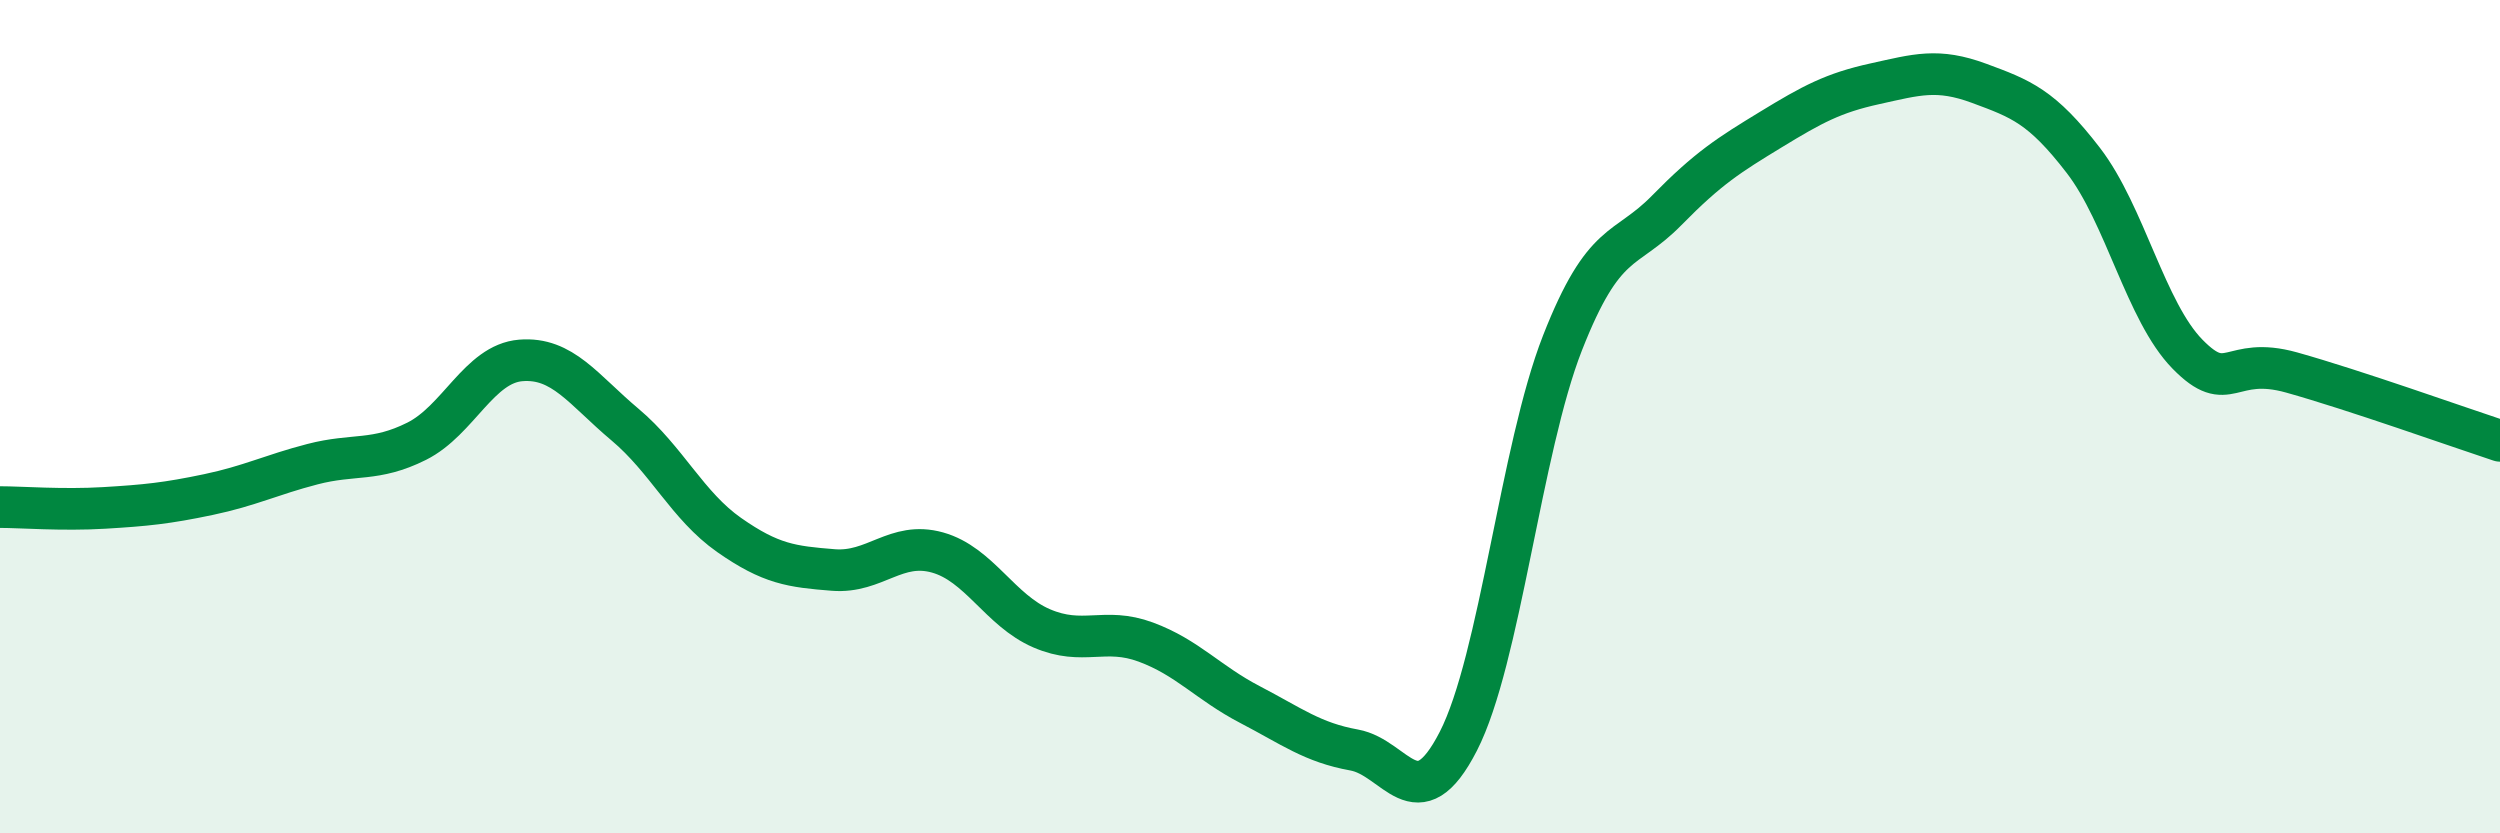
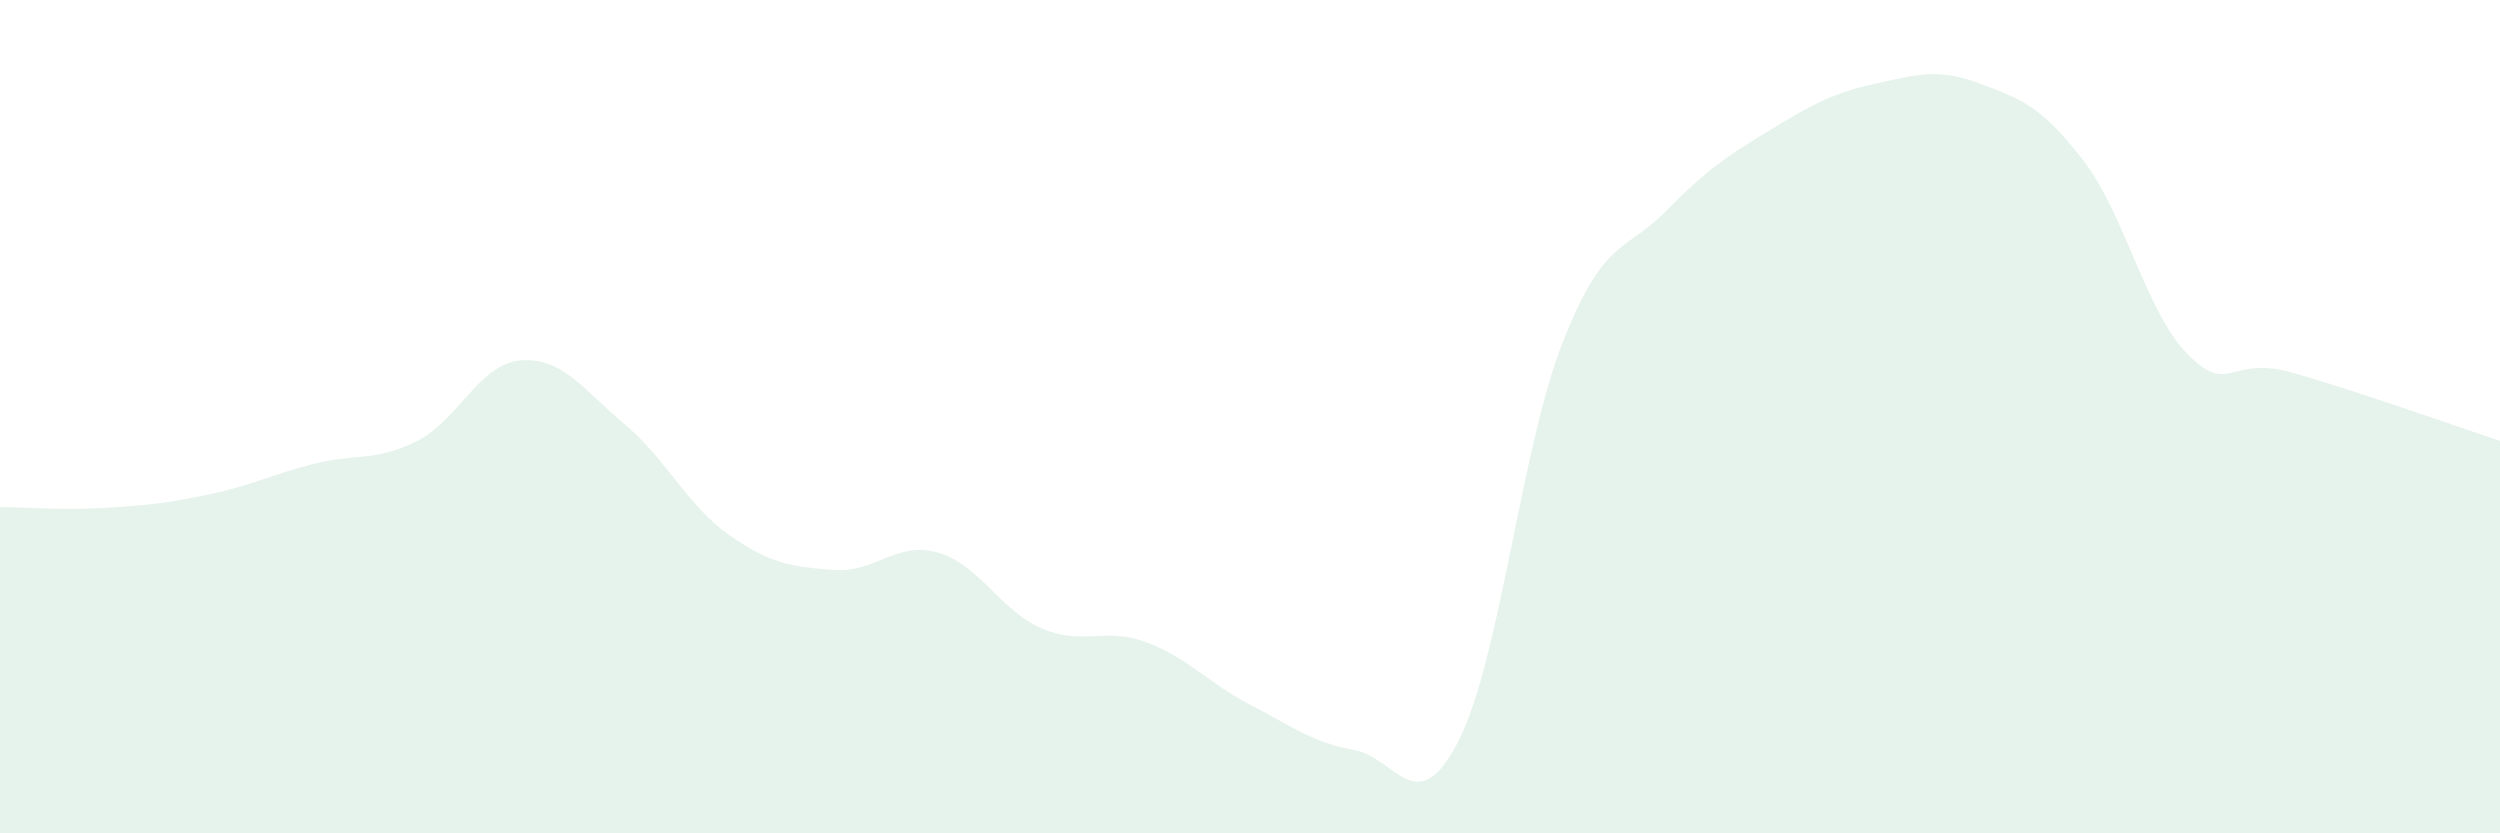
<svg xmlns="http://www.w3.org/2000/svg" width="60" height="20" viewBox="0 0 60 20">
  <path d="M 0,12.17 C 0.5,12.17 1.5,12.25 2.5,12.19 C 3.5,12.13 4,12.08 5,11.87 C 6,11.66 6.5,11.4 7.5,11.14 C 8.5,10.88 9,11.09 10,10.59 C 11,10.09 11.5,8.73 12.5,8.65 C 13.5,8.57 14,9.35 15,10.19 C 16,11.03 16.5,12.14 17.5,12.84 C 18.5,13.54 19,13.6 20,13.68 C 21,13.76 21.5,12.98 22.5,13.26 C 23.5,13.54 24,14.65 25,15.08 C 26,15.51 26.5,15.04 27.5,15.41 C 28.5,15.78 29,16.39 30,16.91 C 31,17.43 31.5,17.82 32.5,18 C 33.5,18.18 34,19.74 35,17.79 C 36,15.84 36.5,10.78 37.5,8.23 C 38.5,5.68 39,6.07 40,5.05 C 41,4.03 41.5,3.72 42.5,3.11 C 43.5,2.5 44,2.23 45,2.01 C 46,1.79 46.5,1.63 47.5,2 C 48.5,2.37 49,2.55 50,3.85 C 51,5.15 51.5,7.48 52.5,8.5 C 53.5,9.52 53.5,8.52 55,8.94 C 56.5,9.36 59,10.25 60,10.58L60 20L0 20Z" fill="#008740" opacity="0.1" stroke-linecap="round" stroke-linejoin="round" />
-   <path d="M 0,12.17 C 0.5,12.17 1.5,12.25 2.5,12.19 C 3.5,12.13 4,12.08 5,11.87 C 6,11.66 6.5,11.4 7.5,11.14 C 8.5,10.88 9,11.09 10,10.59 C 11,10.09 11.5,8.73 12.5,8.65 C 13.5,8.57 14,9.35 15,10.19 C 16,11.03 16.5,12.14 17.5,12.84 C 18.5,13.54 19,13.6 20,13.68 C 21,13.76 21.5,12.98 22.5,13.26 C 23.5,13.54 24,14.65 25,15.08 C 26,15.51 26.5,15.04 27.5,15.41 C 28.5,15.78 29,16.39 30,16.91 C 31,17.43 31.5,17.82 32.5,18 C 33.5,18.18 34,19.74 35,17.79 C 36,15.84 36.5,10.78 37.5,8.23 C 38.5,5.68 39,6.07 40,5.05 C 41,4.03 41.5,3.72 42.5,3.11 C 43.5,2.5 44,2.23 45,2.01 C 46,1.79 46.5,1.63 47.5,2 C 48.5,2.37 49,2.55 50,3.85 C 51,5.15 51.5,7.48 52.5,8.5 C 53.5,9.52 53.5,8.52 55,8.94 C 56.5,9.36 59,10.25 60,10.58" stroke="#008740" stroke-width="1" fill="none" stroke-linecap="round" stroke-linejoin="round" />
</svg>